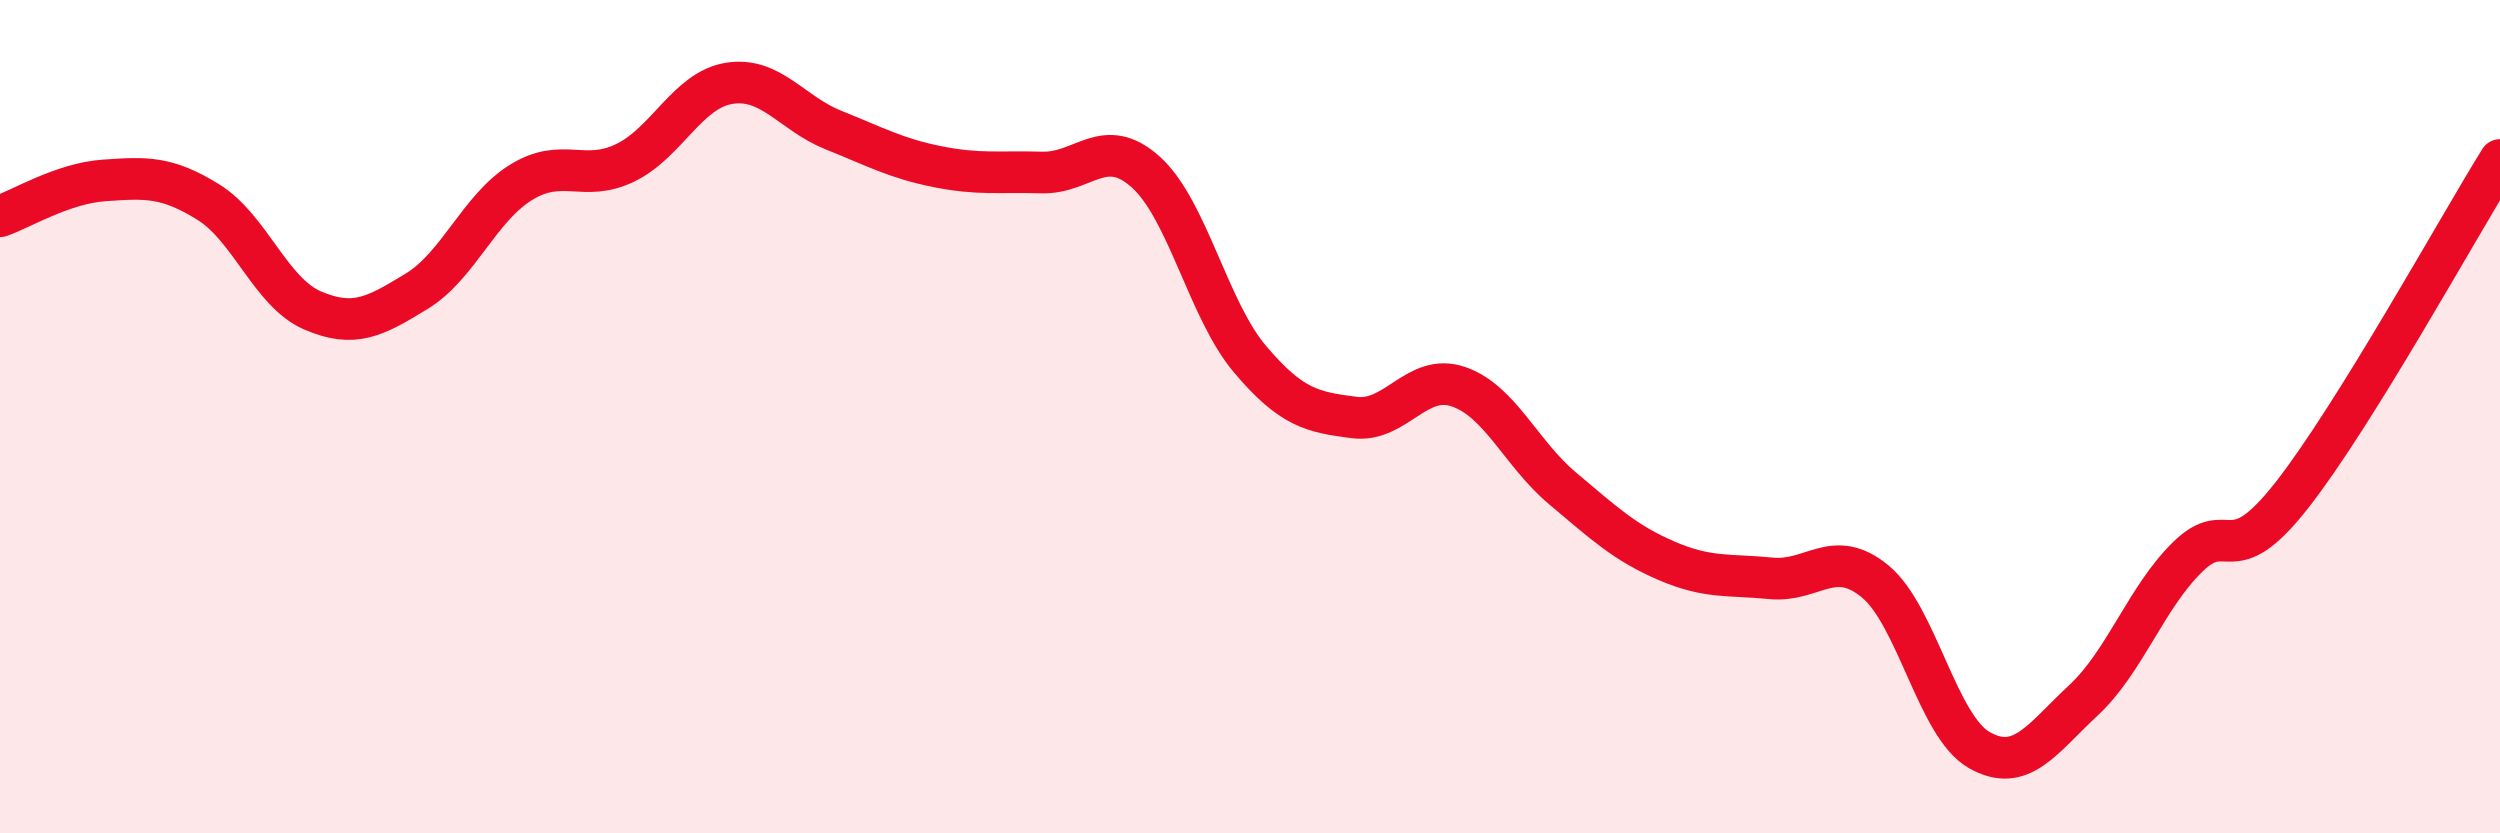
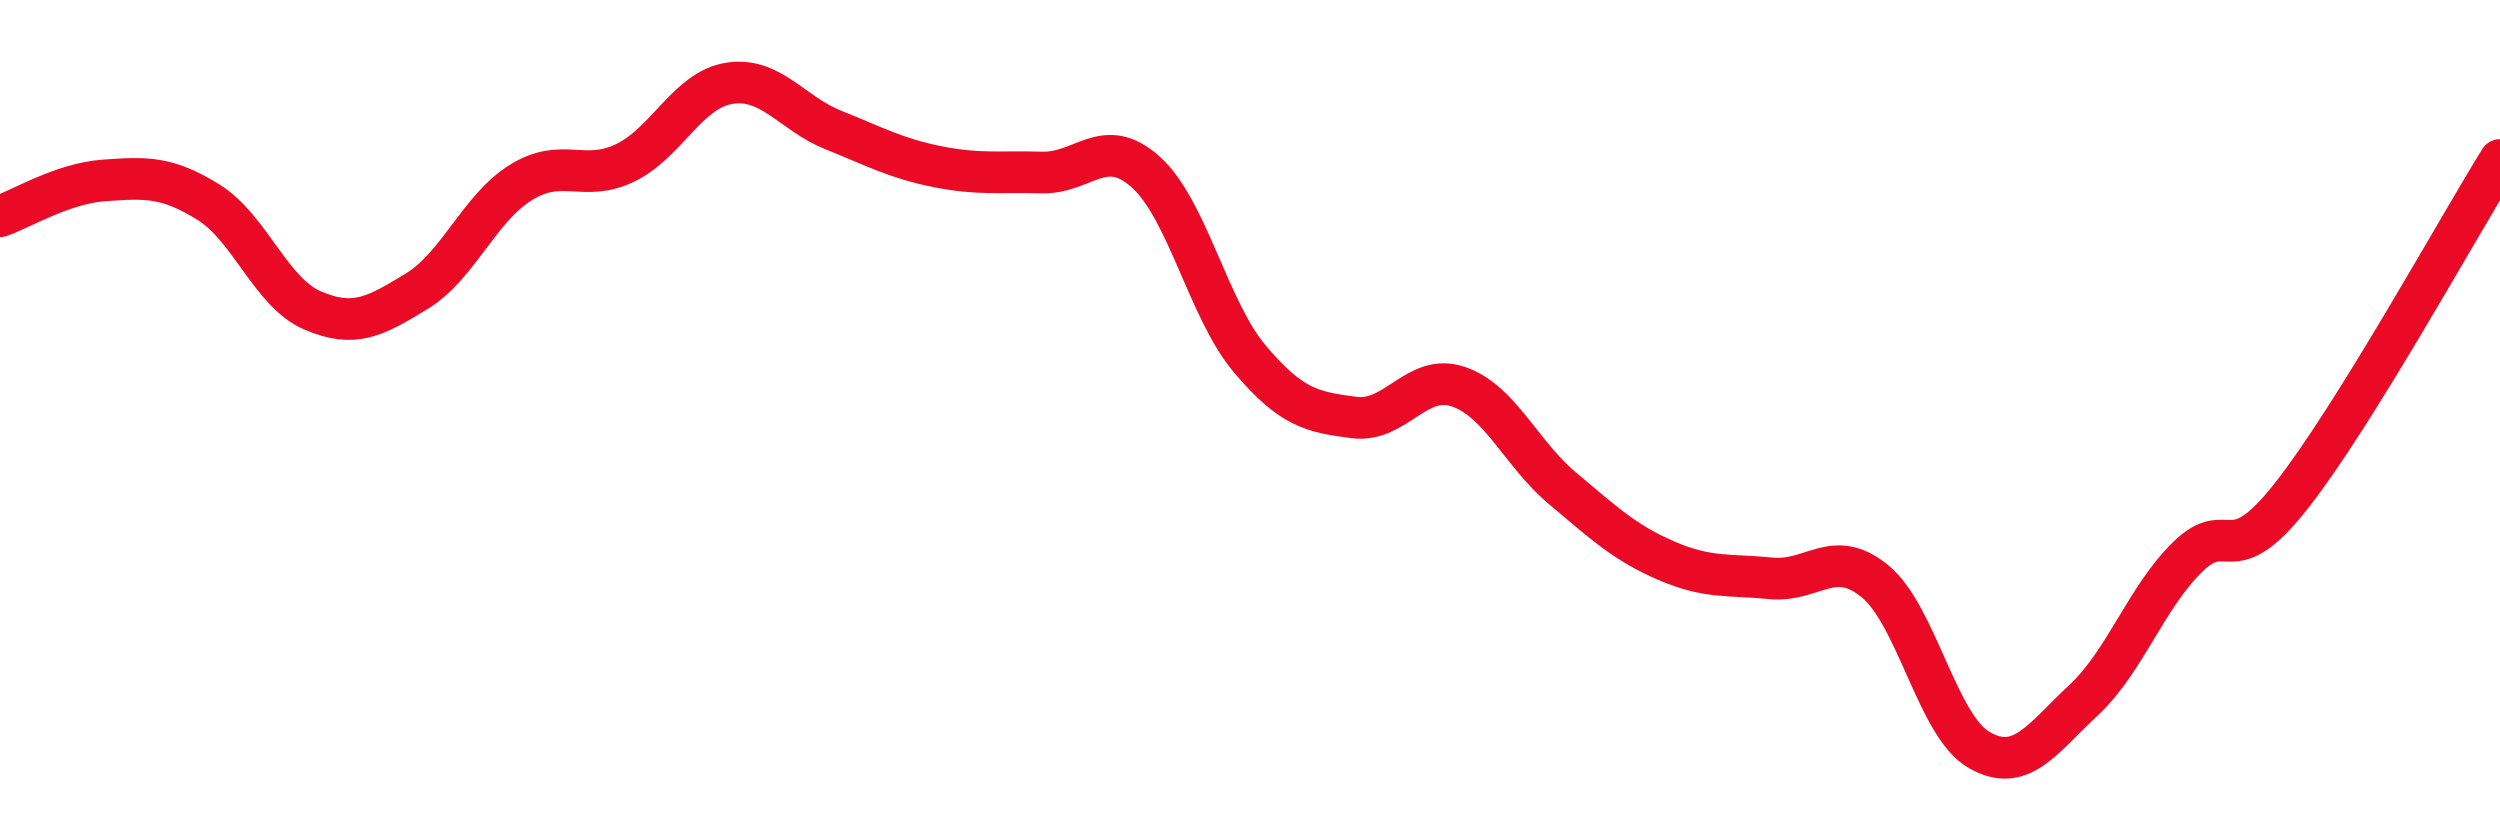
<svg xmlns="http://www.w3.org/2000/svg" width="60" height="20" viewBox="0 0 60 20">
-   <path d="M 0,5.19 C 0.5,5.02 1.5,4.4 2.5,4.33 C 3.5,4.26 4,4.23 5,4.85 C 6,5.47 6.5,7.02 7.5,7.45 C 8.5,7.88 9,7.6 10,6.99 C 11,6.38 11.5,5 12.5,4.38 C 13.5,3.76 14,4.39 15,3.91 C 16,3.43 16.5,2.16 17.5,2 C 18.5,1.84 19,2.72 20,3.12 C 21,3.52 21.5,3.8 22.5,4 C 23.5,4.2 24,4.11 25,4.14 C 26,4.17 26.5,3.23 27.5,4.13 C 28.5,5.03 29,7.44 30,8.62 C 31,9.8 31.5,9.89 32.5,10.02 C 33.5,10.15 34,8.94 35,9.28 C 36,9.62 36.5,10.88 37.5,11.72 C 38.5,12.56 39,13.03 40,13.46 C 41,13.89 41.5,13.78 42.5,13.88 C 43.5,13.98 44,13.13 45,13.95 C 46,14.77 46.5,17.43 47.5,18 C 48.5,18.57 49,17.74 50,16.81 C 51,15.88 51.5,14.35 52.5,13.37 C 53.5,12.39 53.5,13.8 55,11.89 C 56.5,9.98 59,5.45 60,3.84L60 20L0 20Z" fill="#EB0A25" opacity="0.1" stroke-linecap="round" stroke-linejoin="round" />
  <path d="M 0,5.19 C 0.5,5.02 1.5,4.4 2.5,4.33 C 3.5,4.26 4,4.23 5,4.85 C 6,5.47 6.5,7.02 7.5,7.45 C 8.5,7.88 9,7.6 10,6.99 C 11,6.38 11.5,5 12.5,4.38 C 13.5,3.76 14,4.39 15,3.91 C 16,3.43 16.5,2.16 17.5,2 C 18.5,1.84 19,2.72 20,3.12 C 21,3.52 21.5,3.8 22.5,4 C 23.5,4.2 24,4.11 25,4.14 C 26,4.17 26.5,3.23 27.5,4.13 C 28.5,5.03 29,7.44 30,8.62 C 31,9.8 31.5,9.89 32.5,10.02 C 33.5,10.15 34,8.94 35,9.28 C 36,9.62 36.5,10.88 37.5,11.72 C 38.5,12.56 39,13.03 40,13.46 C 41,13.89 41.5,13.78 42.5,13.88 C 43.5,13.98 44,13.13 45,13.95 C 46,14.77 46.5,17.43 47.5,18 C 48.5,18.57 49,17.74 50,16.81 C 51,15.88 51.5,14.35 52.5,13.37 C 53.5,12.39 53.5,13.8 55,11.89 C 56.5,9.98 59,5.45 60,3.84" stroke="#EB0A25" stroke-width="1" fill="none" stroke-linecap="round" stroke-linejoin="round" />
</svg>